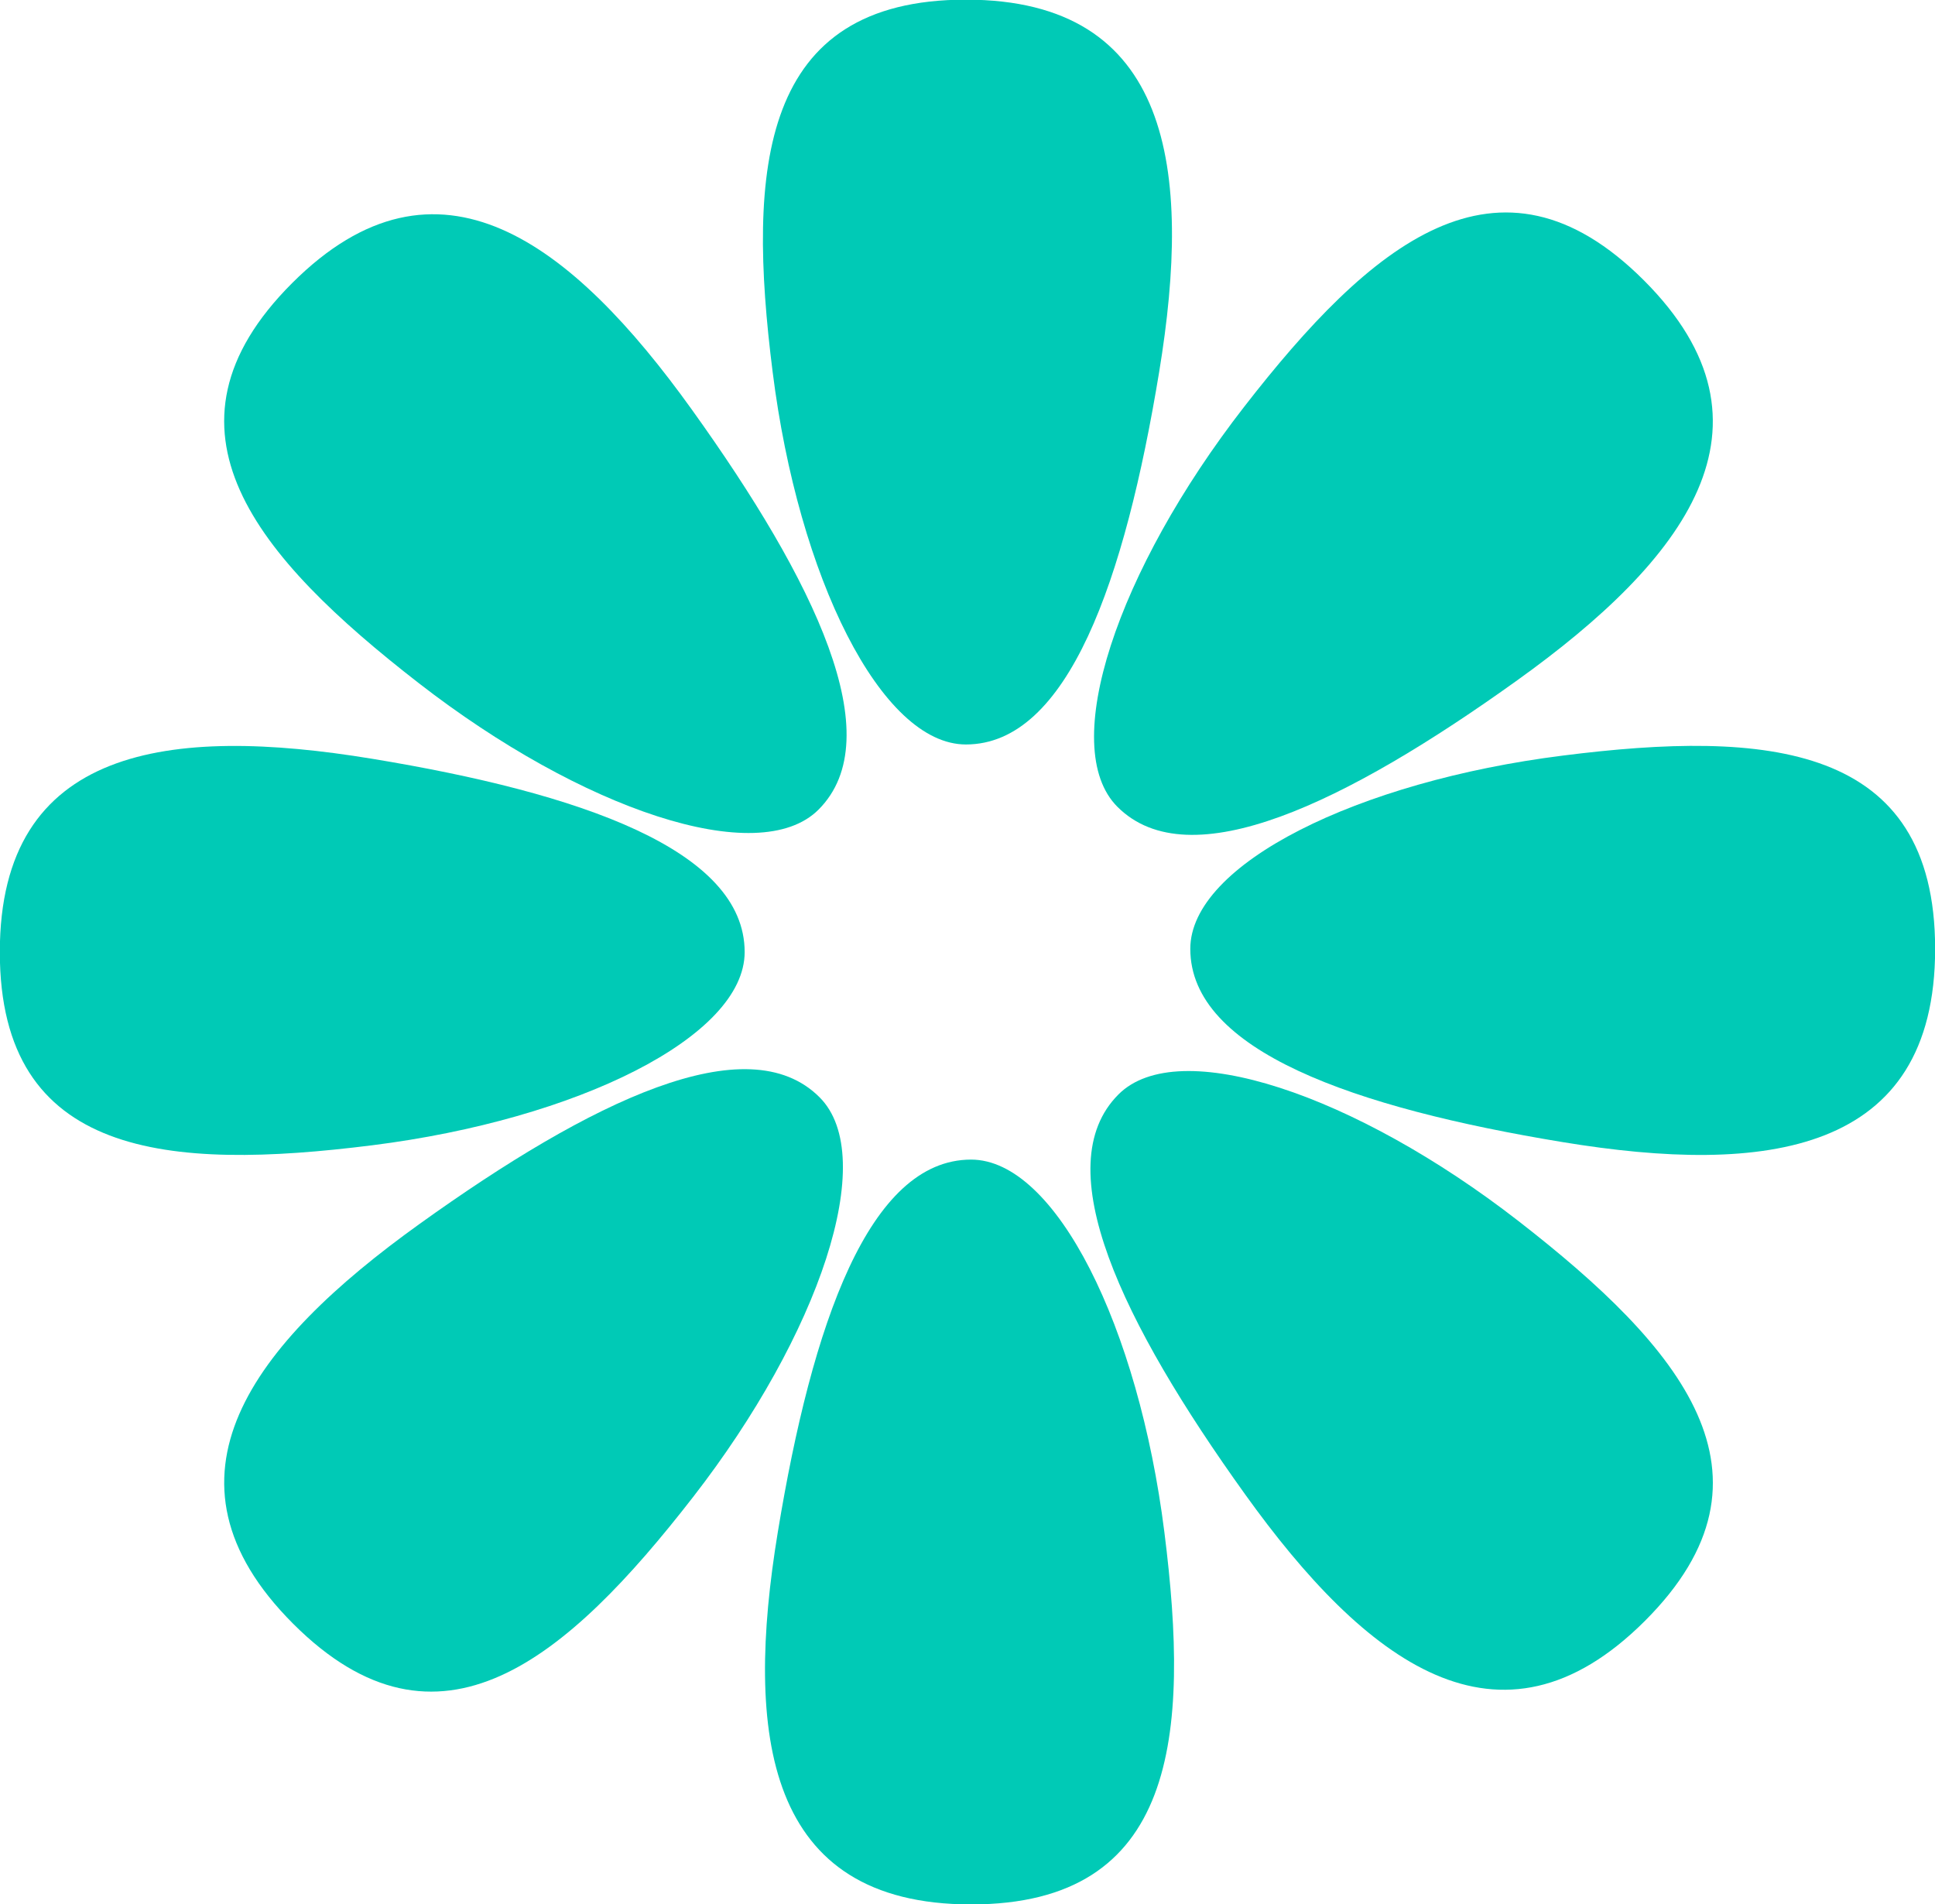
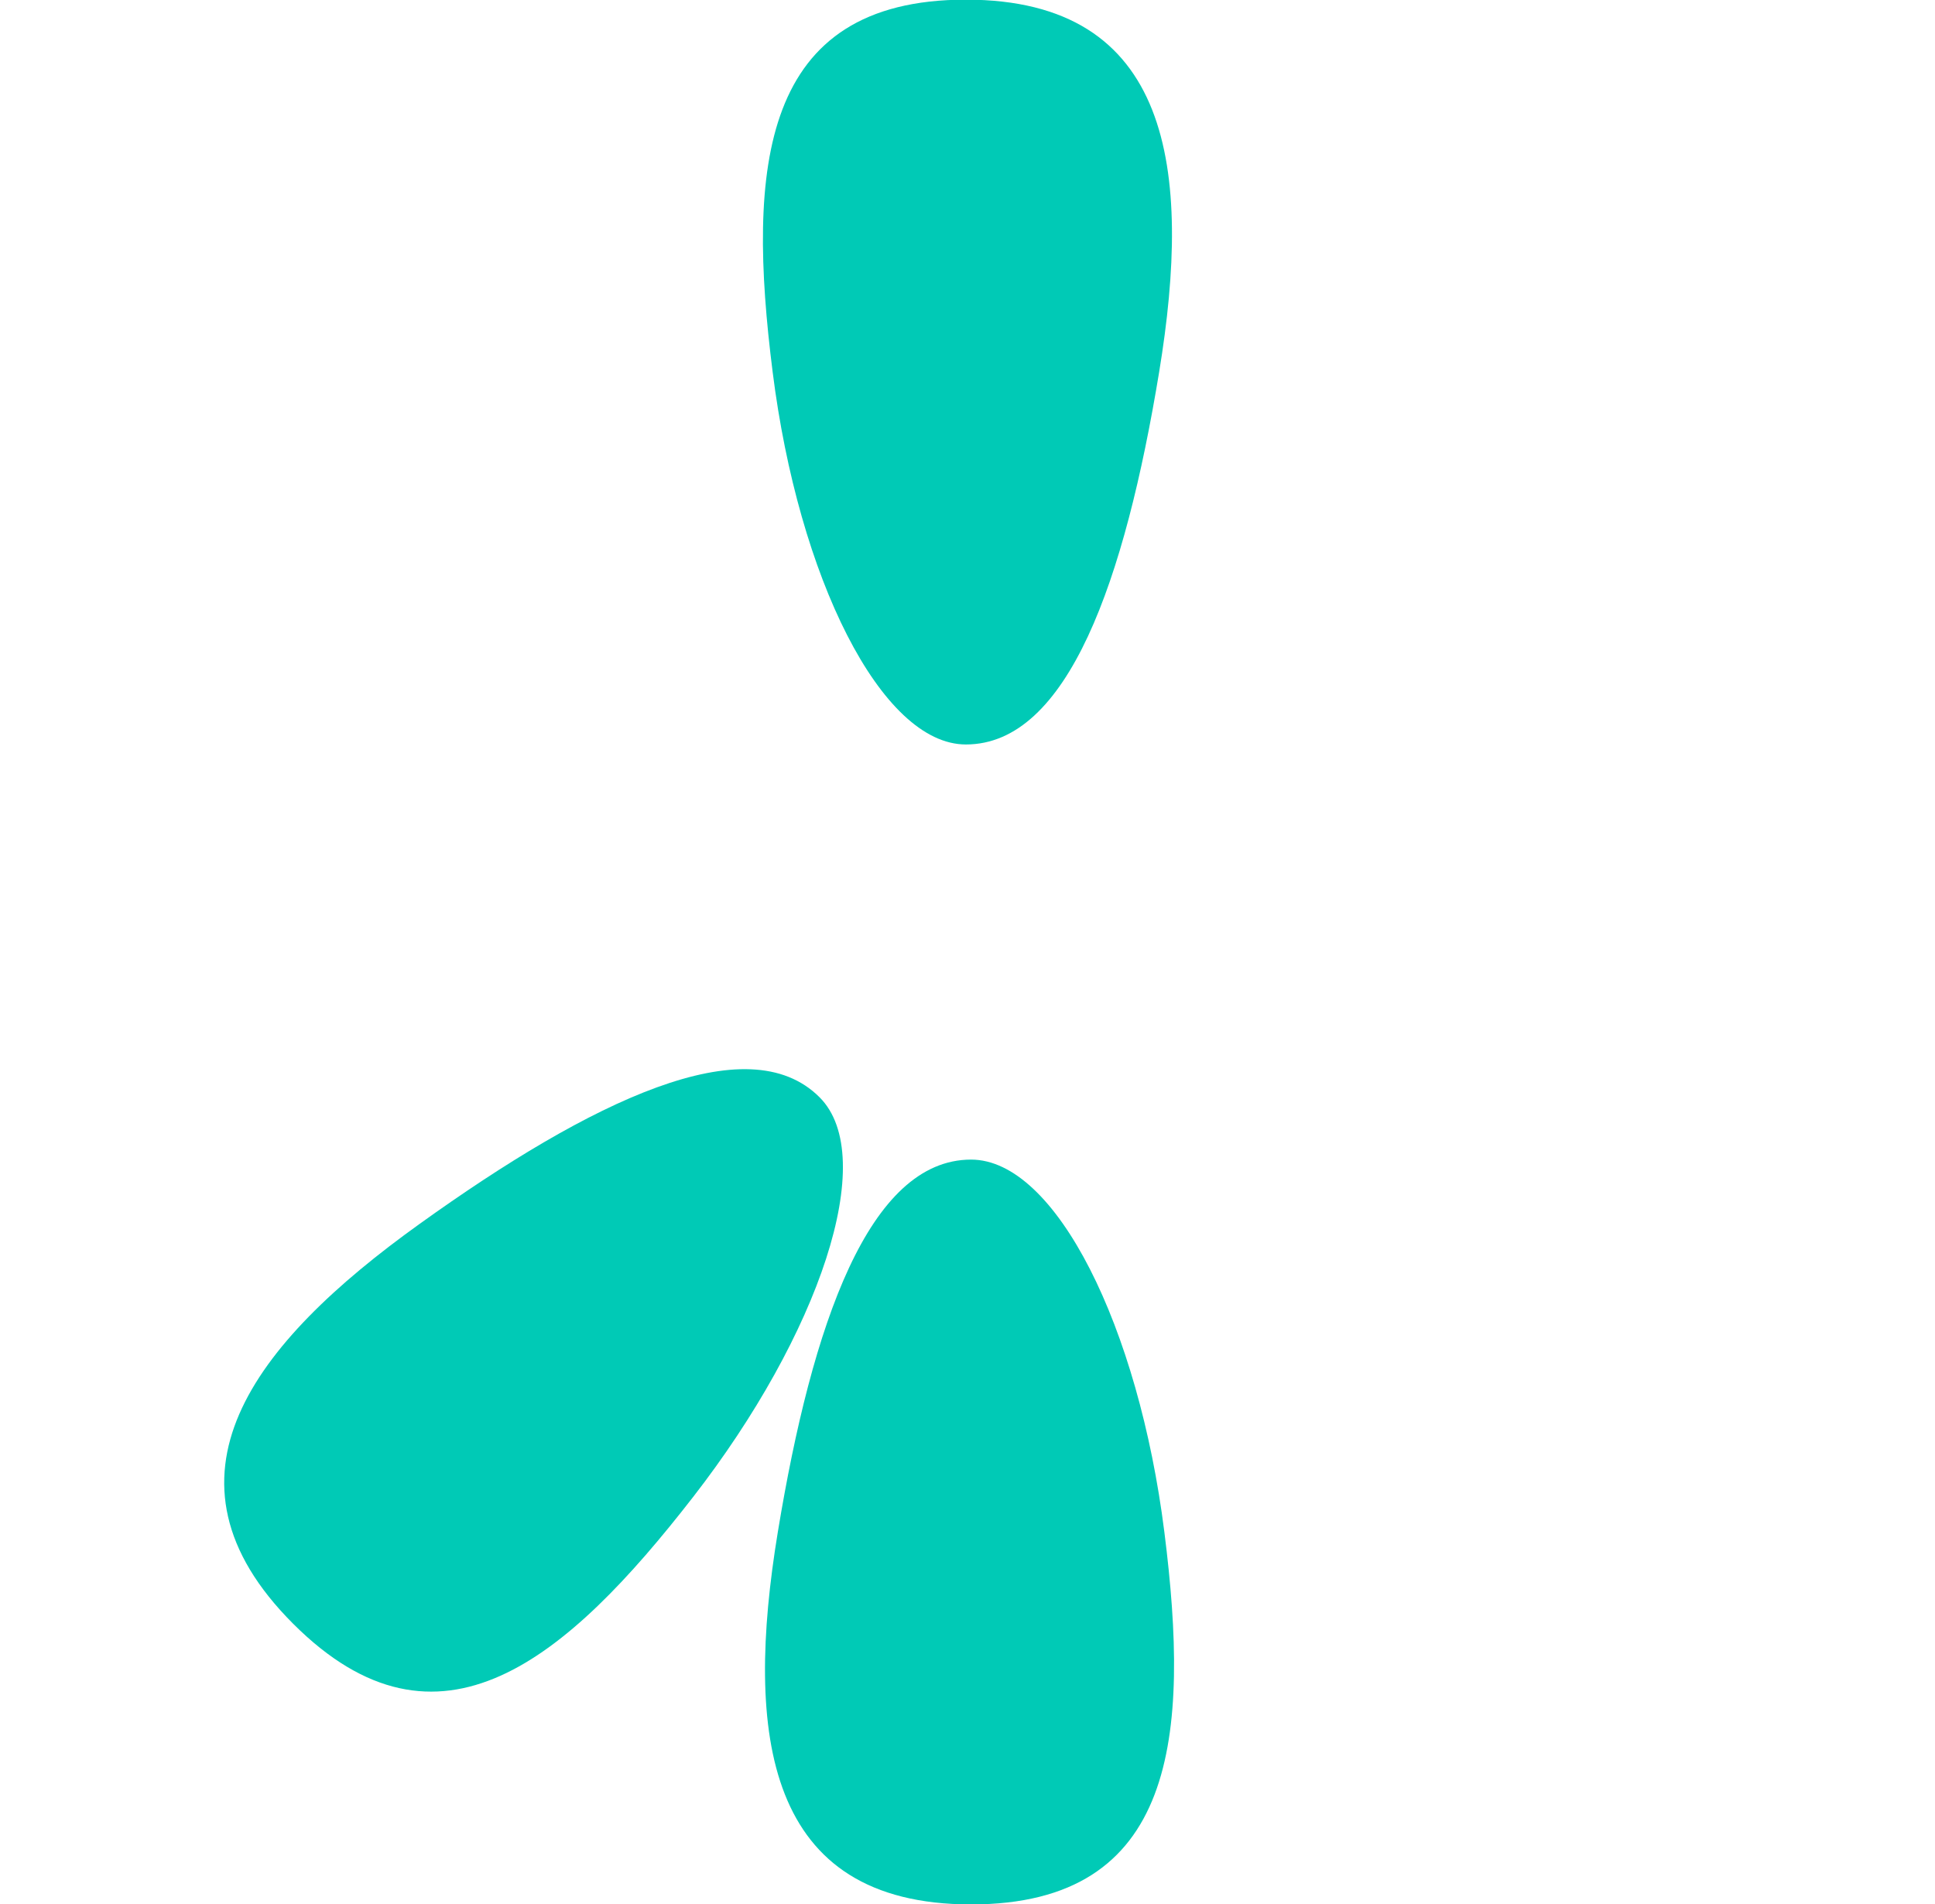
<svg xmlns="http://www.w3.org/2000/svg" width="44.164" height="43.459" viewBox="0 0 44.164 43.459">
  <g fill="#00CAB6" opacity="1">
    <path d="M978.417,692.078c2.328,0,3.629-3.746,4.411-8.5.762-4.631.282-8.5-4.411-8.5s-5,3.84-4.41,8.5C974.594,688.255,976.482,692.078,978.417,692.078Z" transform="translate(-956.372 -675.086)" />
-     <path d="M983.809,694.742c1.646,1.646,5.215-.083,9.127-2.889,3.813-2.735,6.207-5.809,2.889-9.127s-6.249-.817-9.126,2.889C983.809,689.336,982.441,693.374,983.809,694.742Z" transform="translate(-958.305 -676.327)" />
-     <path d="M994.536,696.69c-4.674.588-8.5,2.476-8.5,4.411,0,2.328,3.746,3.629,8.5,4.411,4.63.762,8.5.282,8.5-4.411S999.192,696.1,994.536,696.69Z" transform="translate(-958.869 -679.444)" />
-     <path d="M960.41,705.584c4.674-.588,8.5-2.476,8.5-4.41,0-2.328-3.746-3.629-8.5-4.411-4.63-.763-8.5-.282-8.5,4.411S955.755,706.17,960.41,705.584Z" transform="translate(-951.914 -679.444)" />
-     <path d="M962.779,691.928c3.721,2.889,7.759,4.257,9.127,2.889,1.646-1.647-.083-5.215-2.889-9.127-2.735-3.813-5.809-6.207-9.127-2.889S959.073,689.051,962.779,691.928Z" transform="translate(-953.224 -676.338)" />
    <path d="M978.547,708.327c-2.327,0-3.629,3.746-4.411,8.5-.762,4.63-.281,8.5,4.411,8.5s5-3.841,4.411-8.5C982.37,712.15,980.482,708.327,978.547,708.327Z" transform="translate(-956.383 -681.86)" />
    <path d="M971.929,706.377c-1.646-1.647-5.214.082-9.126,2.889-3.813,2.735-6.207,5.808-2.889,9.127s6.249.817,9.127-2.889S973.3,707.745,971.929,706.377Z" transform="translate(-953.224 -681.333)" />
-     <path d="M992.939,709.211c-3.721-2.889-7.759-4.256-9.127-2.889-1.646,1.646.083,5.215,2.889,9.127,2.735,3.813,5.808,6.206,9.127,2.889S996.644,712.089,992.939,709.211Z" transform="translate(-958.284 -681.343)" />
  </g>
</svg>